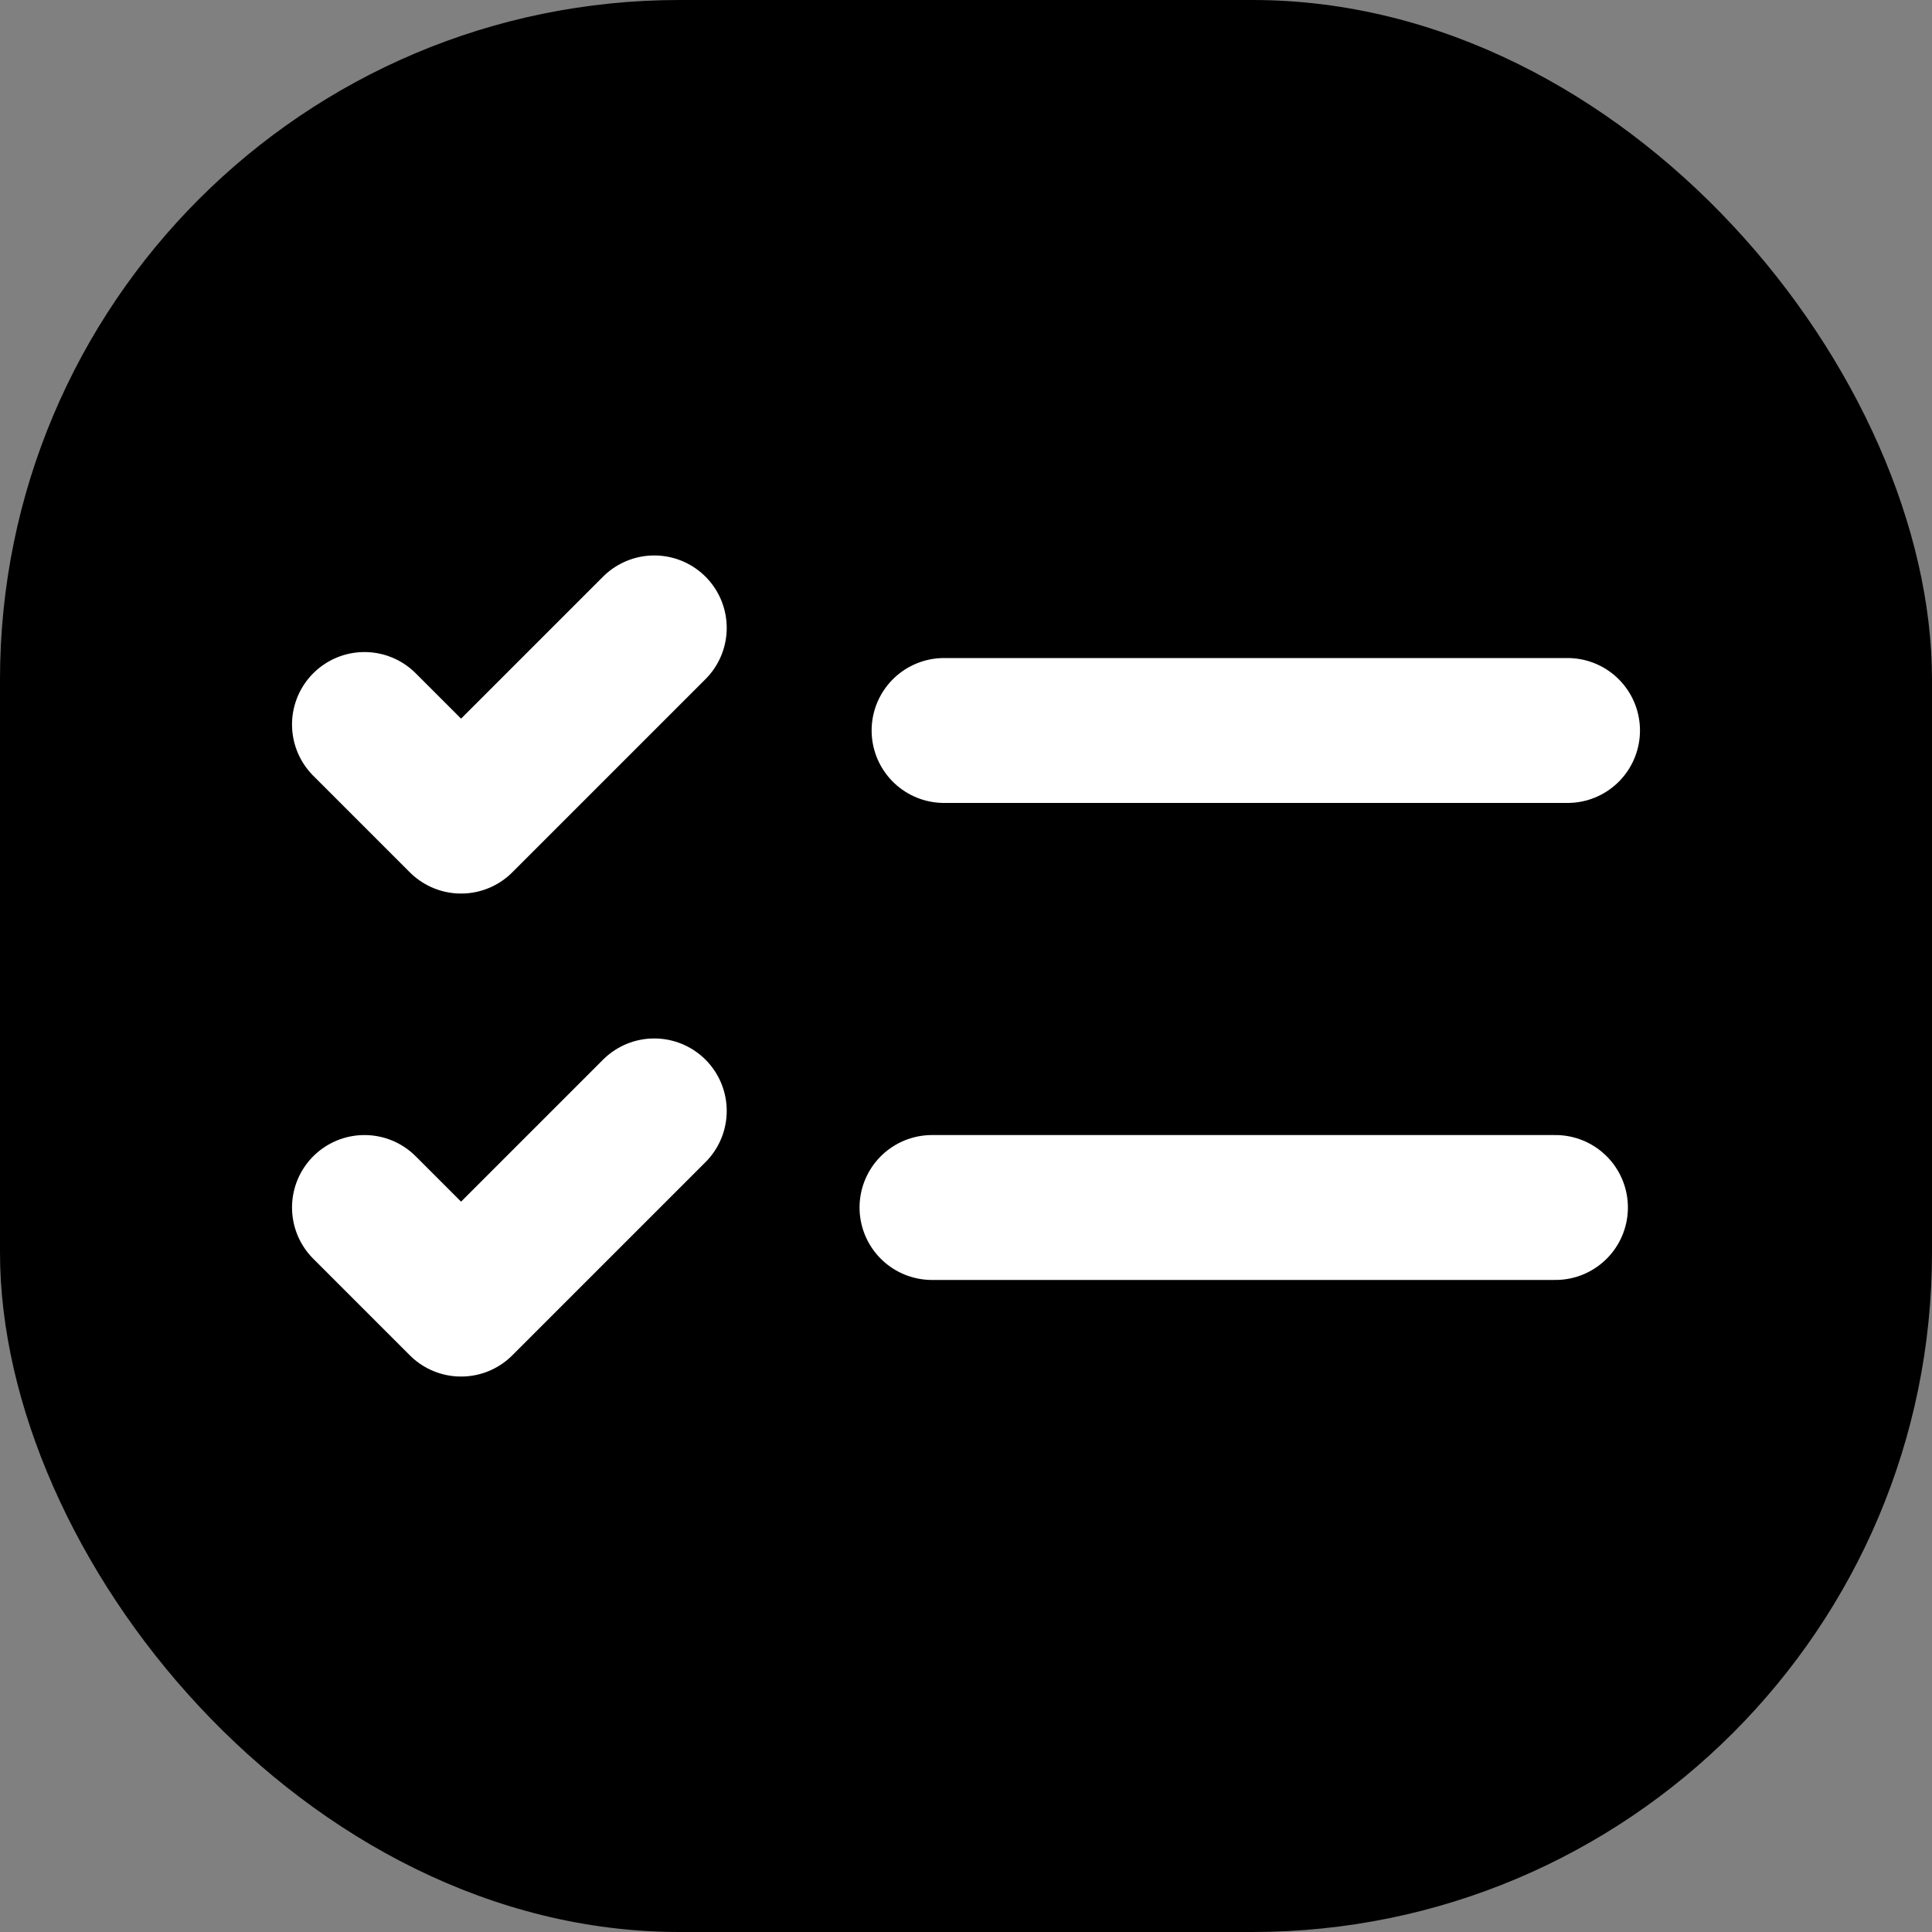
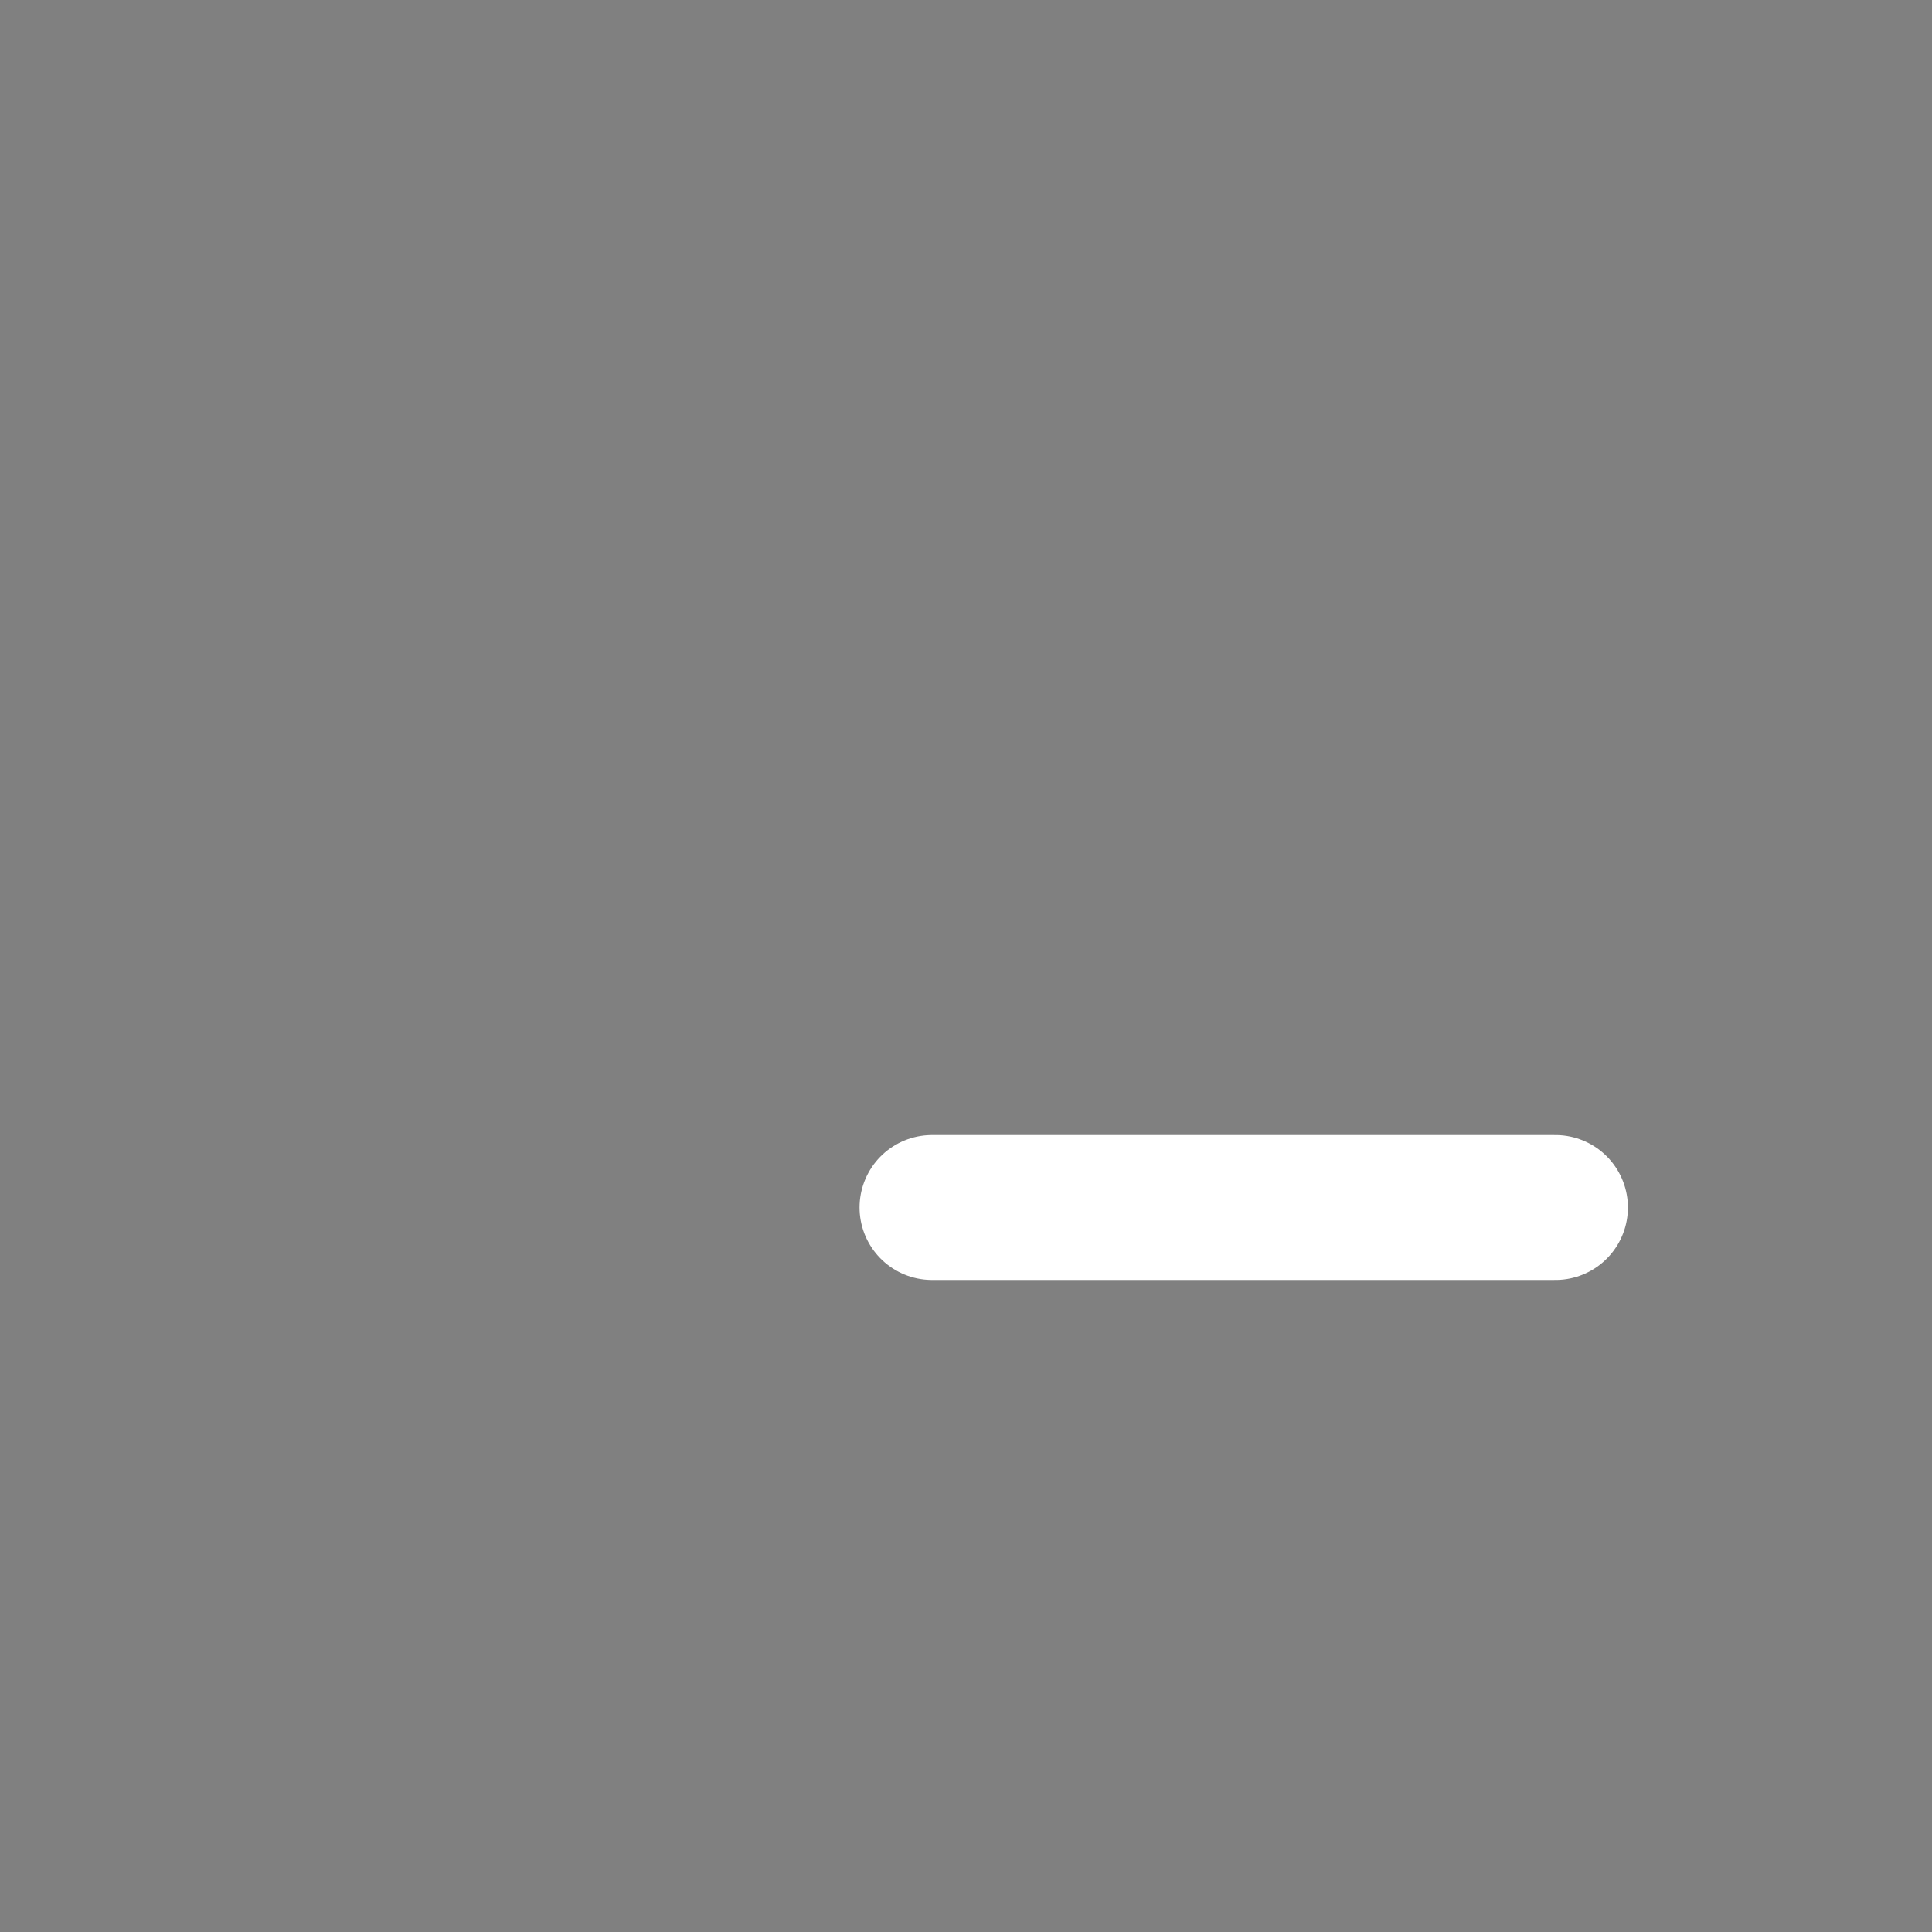
<svg xmlns="http://www.w3.org/2000/svg" width="20" height="20" viewBox="0 0 20 20" fill="none">
  <rect x="0" y="0" width="20" height="20" fill="#808080" stroke="none" />
-   <rect width="20" height="20" rx="7.035" fill="black" />
-   <path d="M9.773 7.562H16.227" stroke="white" stroke-width="1.5" stroke-linecap="round" />
-   <path d="M3.773 7.5L4.773 8.5L6.773 6.5" stroke="white" stroke-width="1.5" stroke-linecap="round" stroke-linejoin="round" />
  <path d="M9.648 12.5H16.102" stroke="white" stroke-width="1.5" stroke-linecap="round" />
-   <path d="M3.773 12.5L4.773 13.5L6.773 11.5" stroke="white" stroke-width="1.5" stroke-linecap="round" stroke-linejoin="round" />
</svg>